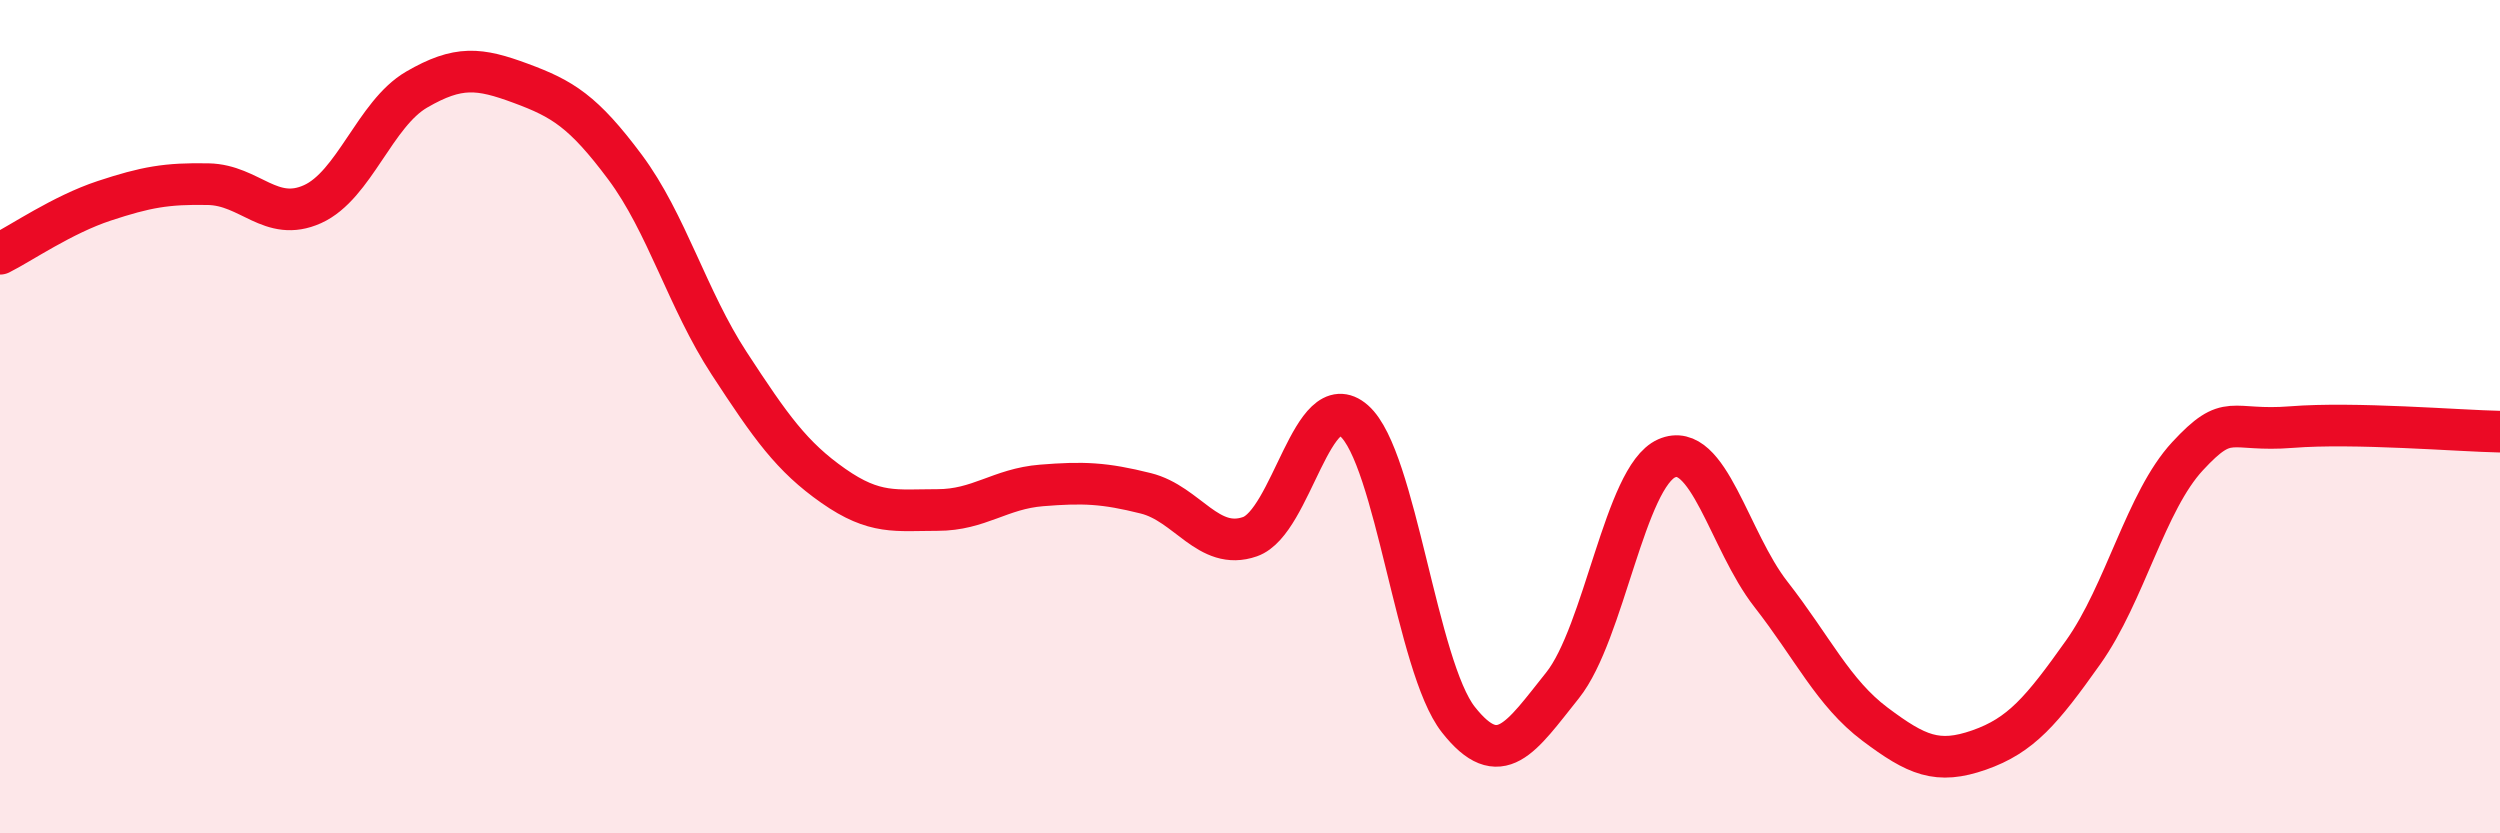
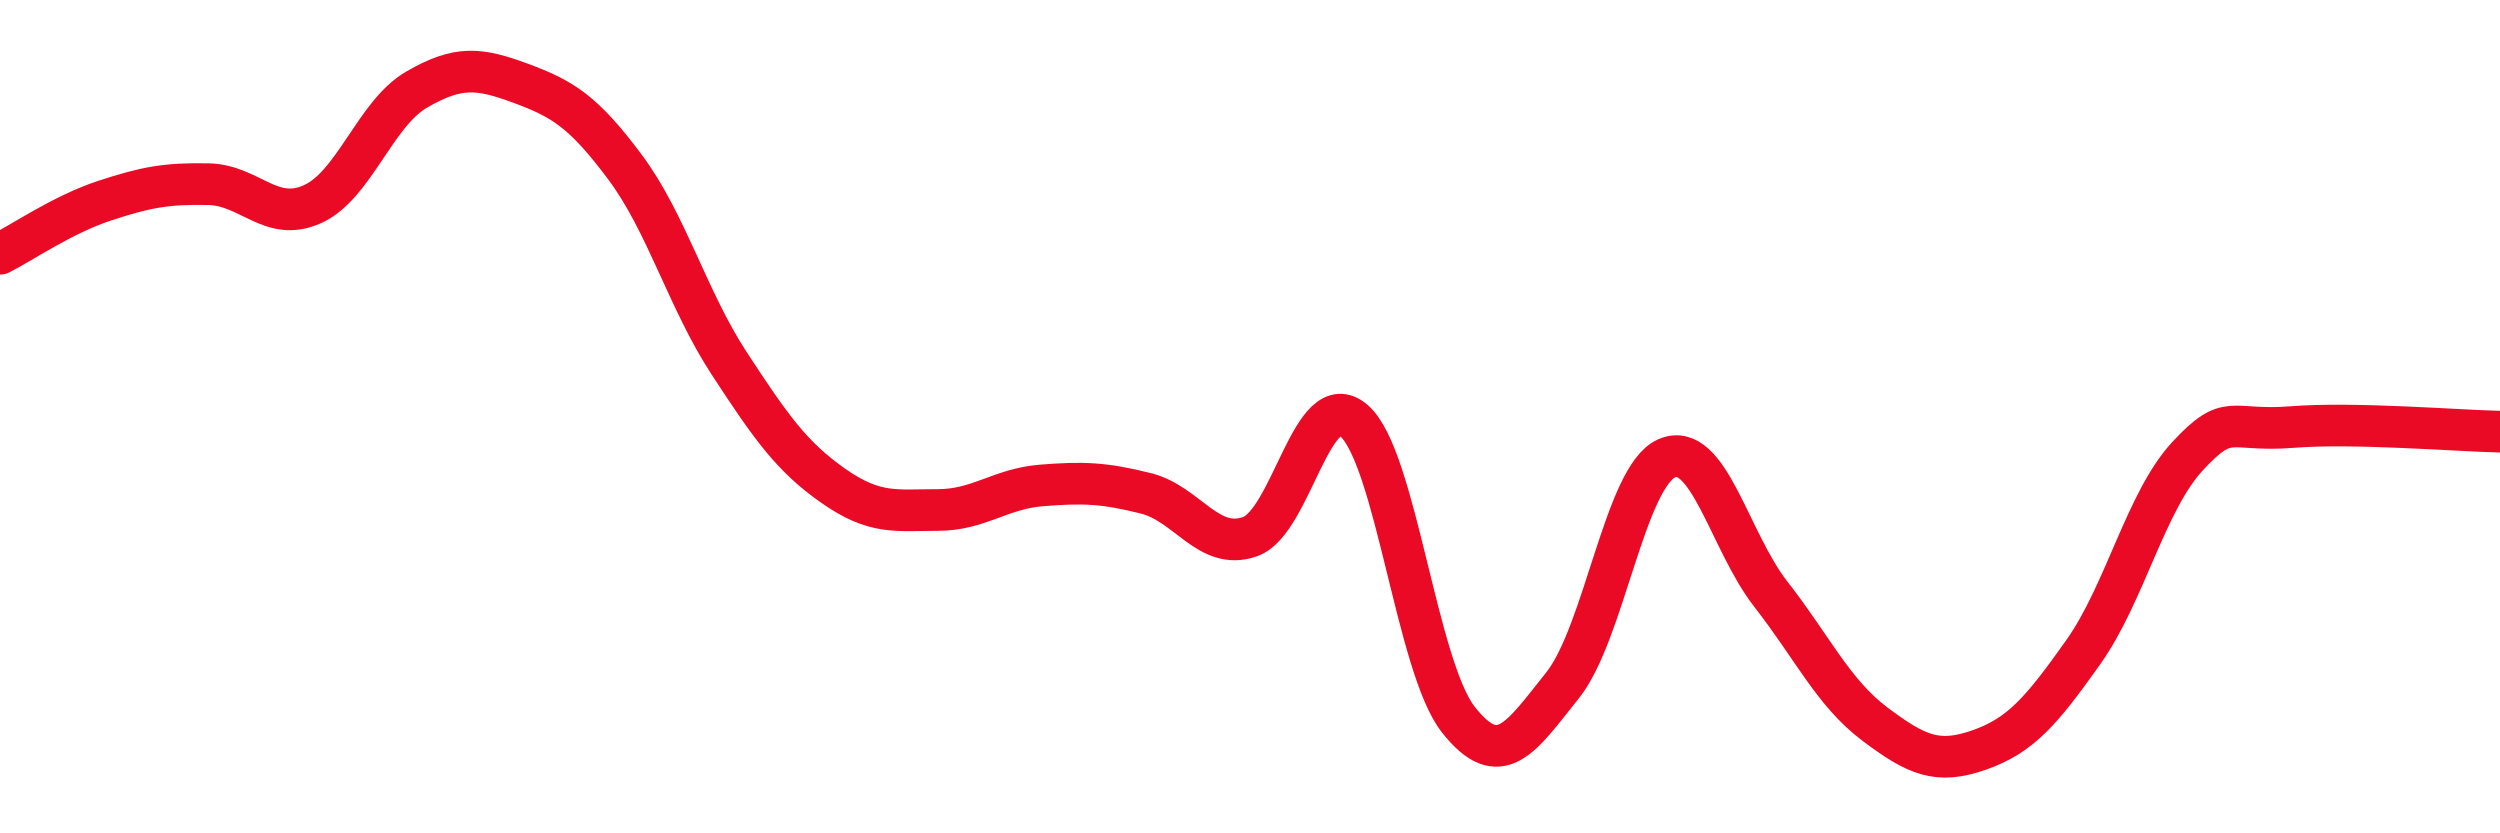
<svg xmlns="http://www.w3.org/2000/svg" width="60" height="20" viewBox="0 0 60 20">
-   <path d="M 0,6.09 C 0.5,5.84 1.5,5.15 2.5,4.82 C 3.5,4.49 4,4.4 5,4.42 C 6,4.44 6.5,5.35 7.5,4.9 C 8.5,4.45 9,2.73 10,2.15 C 11,1.57 11.5,1.63 12.5,2 C 13.5,2.37 14,2.67 15,4.01 C 16,5.35 16.5,7.19 17.5,8.72 C 18.5,10.25 19,10.96 20,11.66 C 21,12.36 21.5,12.24 22.5,12.24 C 23.5,12.24 24,11.73 25,11.65 C 26,11.57 26.5,11.59 27.5,11.84 C 28.5,12.09 29,13.23 30,12.88 C 31,12.53 31.5,9.22 32.5,10.1 C 33.5,10.98 34,16 35,17.27 C 36,18.54 36.5,17.7 37.5,16.45 C 38.5,15.2 39,11.44 40,11 C 41,10.56 41.5,12.98 42.5,14.26 C 43.5,15.54 44,16.63 45,17.38 C 46,18.13 46.5,18.35 47.5,18 C 48.5,17.65 49,17.06 50,15.65 C 51,14.24 51.5,12.03 52.5,10.95 C 53.5,9.87 53.5,10.37 55,10.25 C 56.5,10.13 59,10.34 60,10.36L60 20L0 20Z" fill="#EB0A25" opacity="0.1" stroke-linecap="round" stroke-linejoin="round" />
  <path d="M 0,6.09 C 0.5,5.84 1.5,5.15 2.5,4.82 C 3.5,4.49 4,4.4 5,4.42 C 6,4.44 6.5,5.35 7.5,4.9 C 8.5,4.45 9,2.73 10,2.15 C 11,1.57 11.5,1.63 12.5,2 C 13.5,2.37 14,2.67 15,4.01 C 16,5.35 16.5,7.19 17.5,8.72 C 18.5,10.25 19,10.96 20,11.66 C 21,12.36 21.5,12.24 22.5,12.24 C 23.5,12.24 24,11.73 25,11.65 C 26,11.57 26.5,11.59 27.5,11.84 C 28.5,12.09 29,13.23 30,12.88 C 31,12.53 31.5,9.22 32.5,10.1 C 33.5,10.98 34,16 35,17.27 C 36,18.54 36.5,17.7 37.5,16.45 C 38.5,15.2 39,11.44 40,11 C 41,10.56 41.5,12.98 42.5,14.26 C 43.5,15.54 44,16.63 45,17.38 C 46,18.13 46.5,18.35 47.5,18 C 48.5,17.65 49,17.06 50,15.65 C 51,14.24 51.5,12.03 52.5,10.95 C 53.5,9.87 53.5,10.37 55,10.25 C 56.5,10.13 59,10.34 60,10.36" stroke="#EB0A25" stroke-width="1" fill="none" stroke-linecap="round" stroke-linejoin="round" />
</svg>